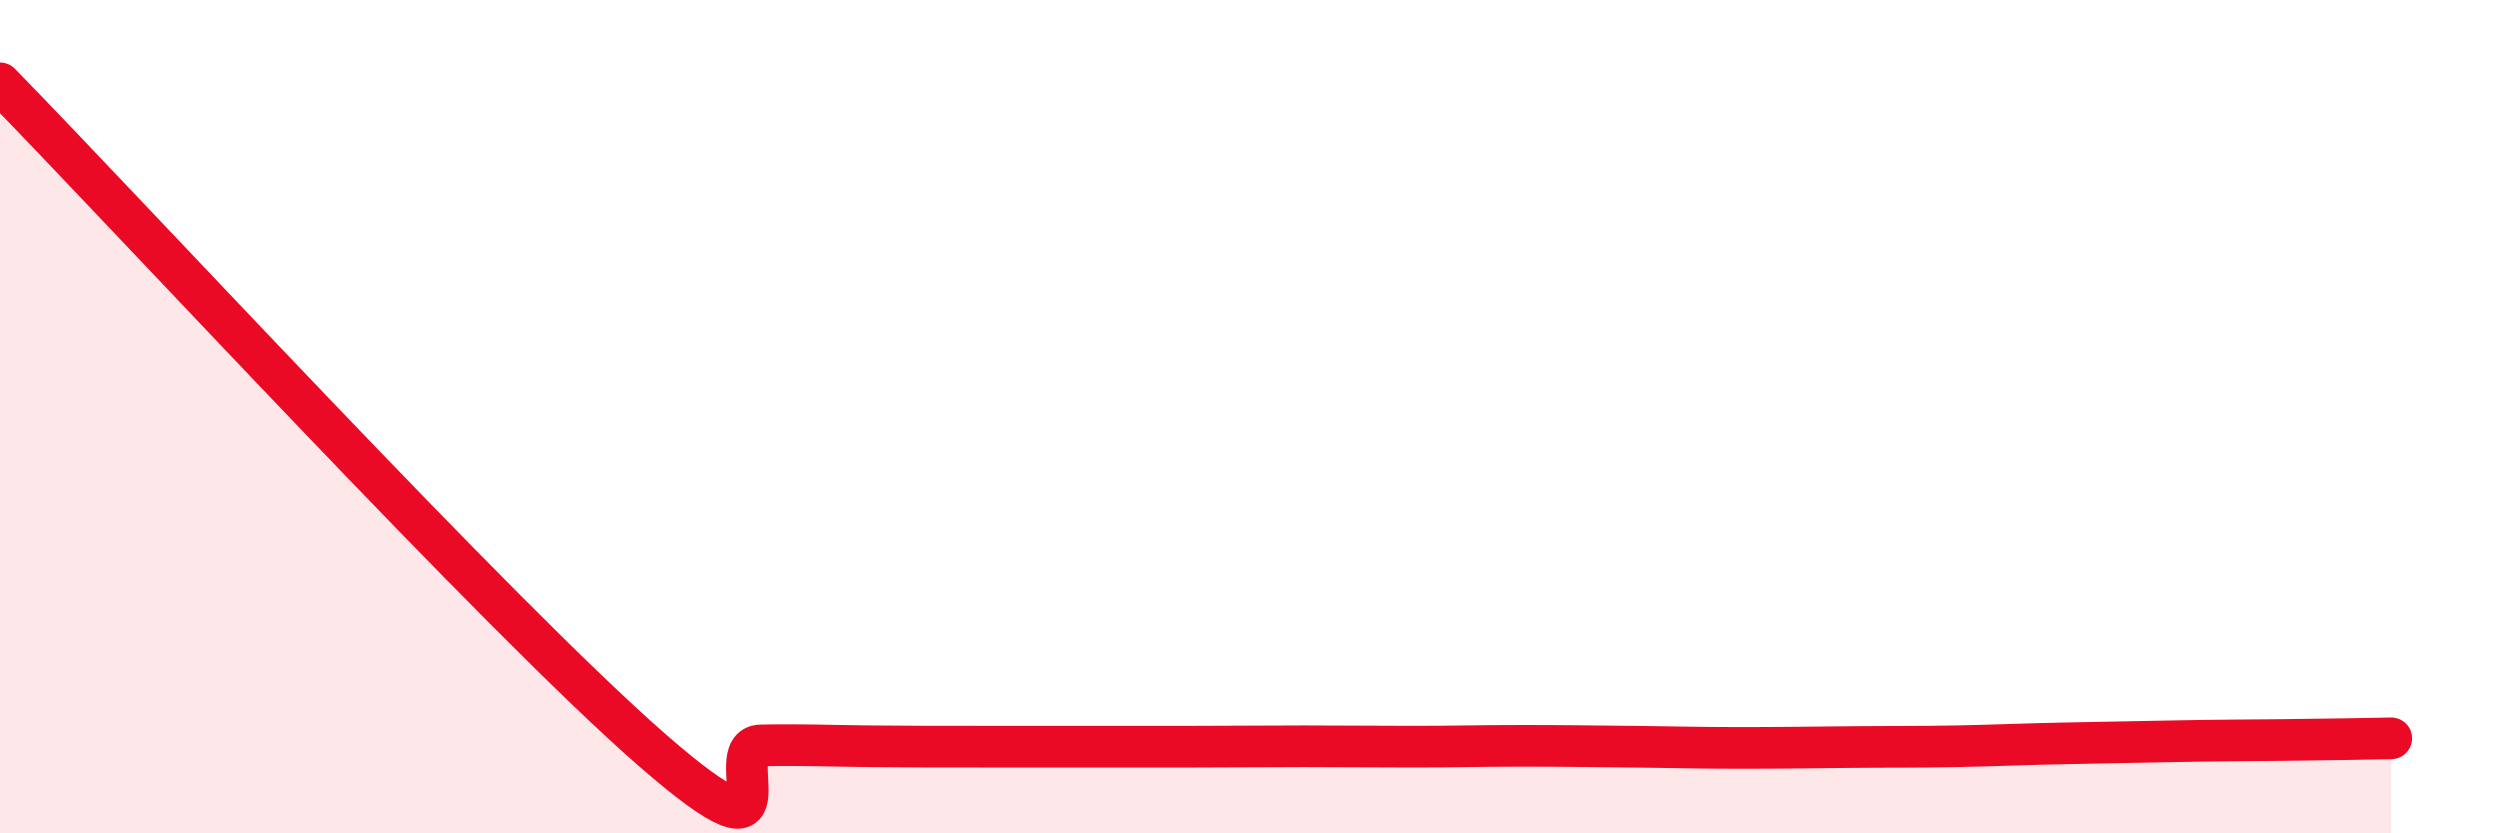
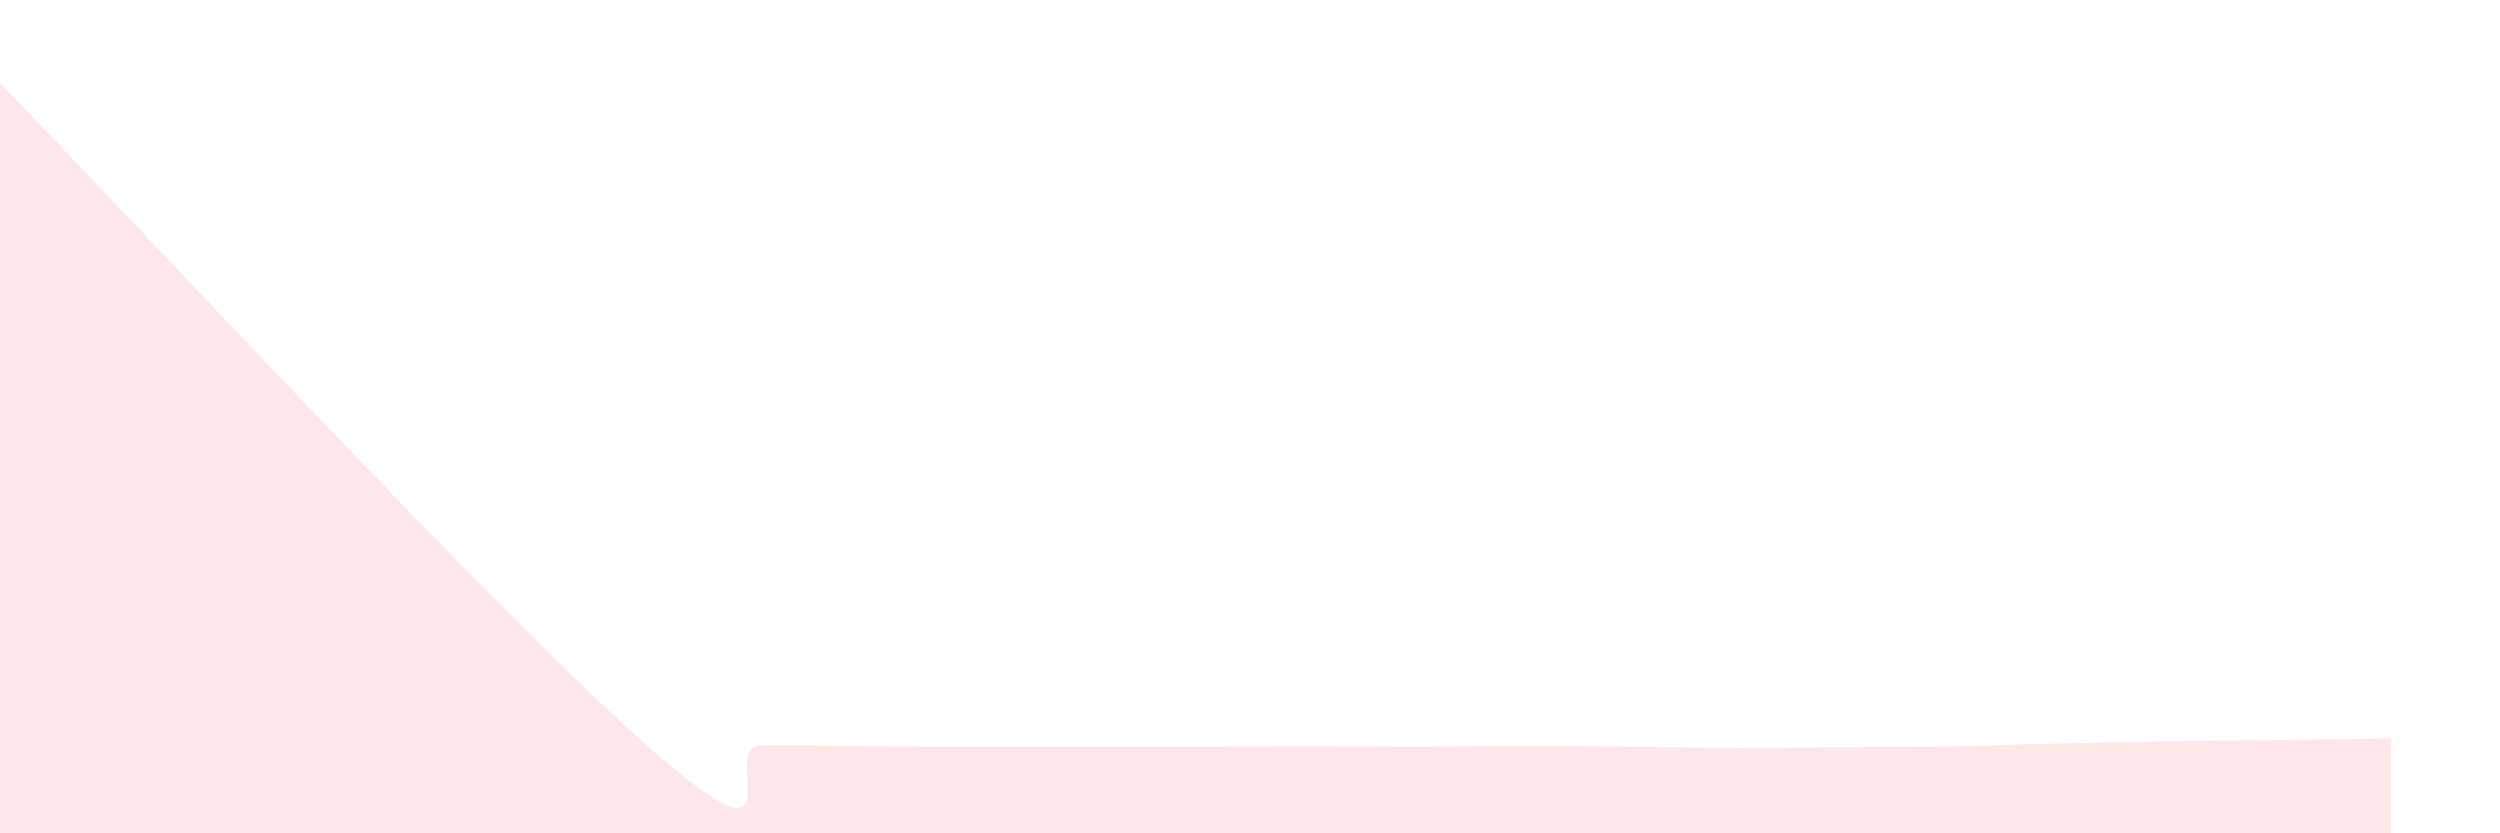
<svg xmlns="http://www.w3.org/2000/svg" width="60" height="20" viewBox="0 0 60 20">
  <path d="M 0,2 C 3.13,5.2 12,14.82 15.65,18 C 19.3,21.18 17.22,17.91 18.26,17.89 C 19.3,17.87 19.83,17.9 20.87,17.91 C 21.91,17.92 22.44,17.92 23.48,17.92 C 24.52,17.92 25.05,17.92 26.09,17.92 C 27.13,17.92 27.66,17.92 28.7,17.92 C 29.74,17.92 30.26,17.91 31.3,17.91 C 32.34,17.91 32.87,17.92 33.91,17.92 C 34.95,17.92 35.48,17.9 36.52,17.9 C 37.56,17.9 38.09,17.91 39.13,17.92 C 40.17,17.93 40.7,17.95 41.74,17.95 C 42.78,17.95 43.31,17.94 44.35,17.93 C 45.39,17.92 45.92,17.93 46.96,17.91 C 48,17.89 48.53,17.86 49.57,17.84 C 50.61,17.82 51.13,17.81 52.17,17.79 C 53.21,17.77 53.74,17.77 54.78,17.76 C 55.82,17.75 56.87,17.73 57.39,17.72L57.39 20L0 20Z" fill="#EB0A25" opacity="0.1" stroke-linecap="round" stroke-linejoin="round" />
-   <path d="M 0,2 C 3.13,5.2 12,14.82 15.65,18 C 19.3,21.18 17.22,17.91 18.26,17.89 C 19.3,17.87 19.83,17.9 20.87,17.91 C 21.91,17.92 22.44,17.92 23.48,17.92 C 24.52,17.92 25.05,17.92 26.09,17.92 C 27.13,17.92 27.66,17.92 28.7,17.92 C 29.74,17.92 30.26,17.91 31.3,17.91 C 32.34,17.91 32.87,17.92 33.91,17.92 C 34.95,17.92 35.48,17.9 36.52,17.9 C 37.56,17.9 38.09,17.91 39.13,17.92 C 40.17,17.93 40.7,17.95 41.74,17.95 C 42.78,17.95 43.31,17.94 44.35,17.93 C 45.39,17.92 45.92,17.93 46.96,17.91 C 48,17.89 48.53,17.86 49.57,17.84 C 50.61,17.82 51.13,17.81 52.17,17.79 C 53.21,17.77 53.74,17.77 54.78,17.76 C 55.82,17.75 56.87,17.73 57.39,17.72" stroke="#EB0A25" stroke-width="1" fill="none" stroke-linecap="round" stroke-linejoin="round" />
</svg>